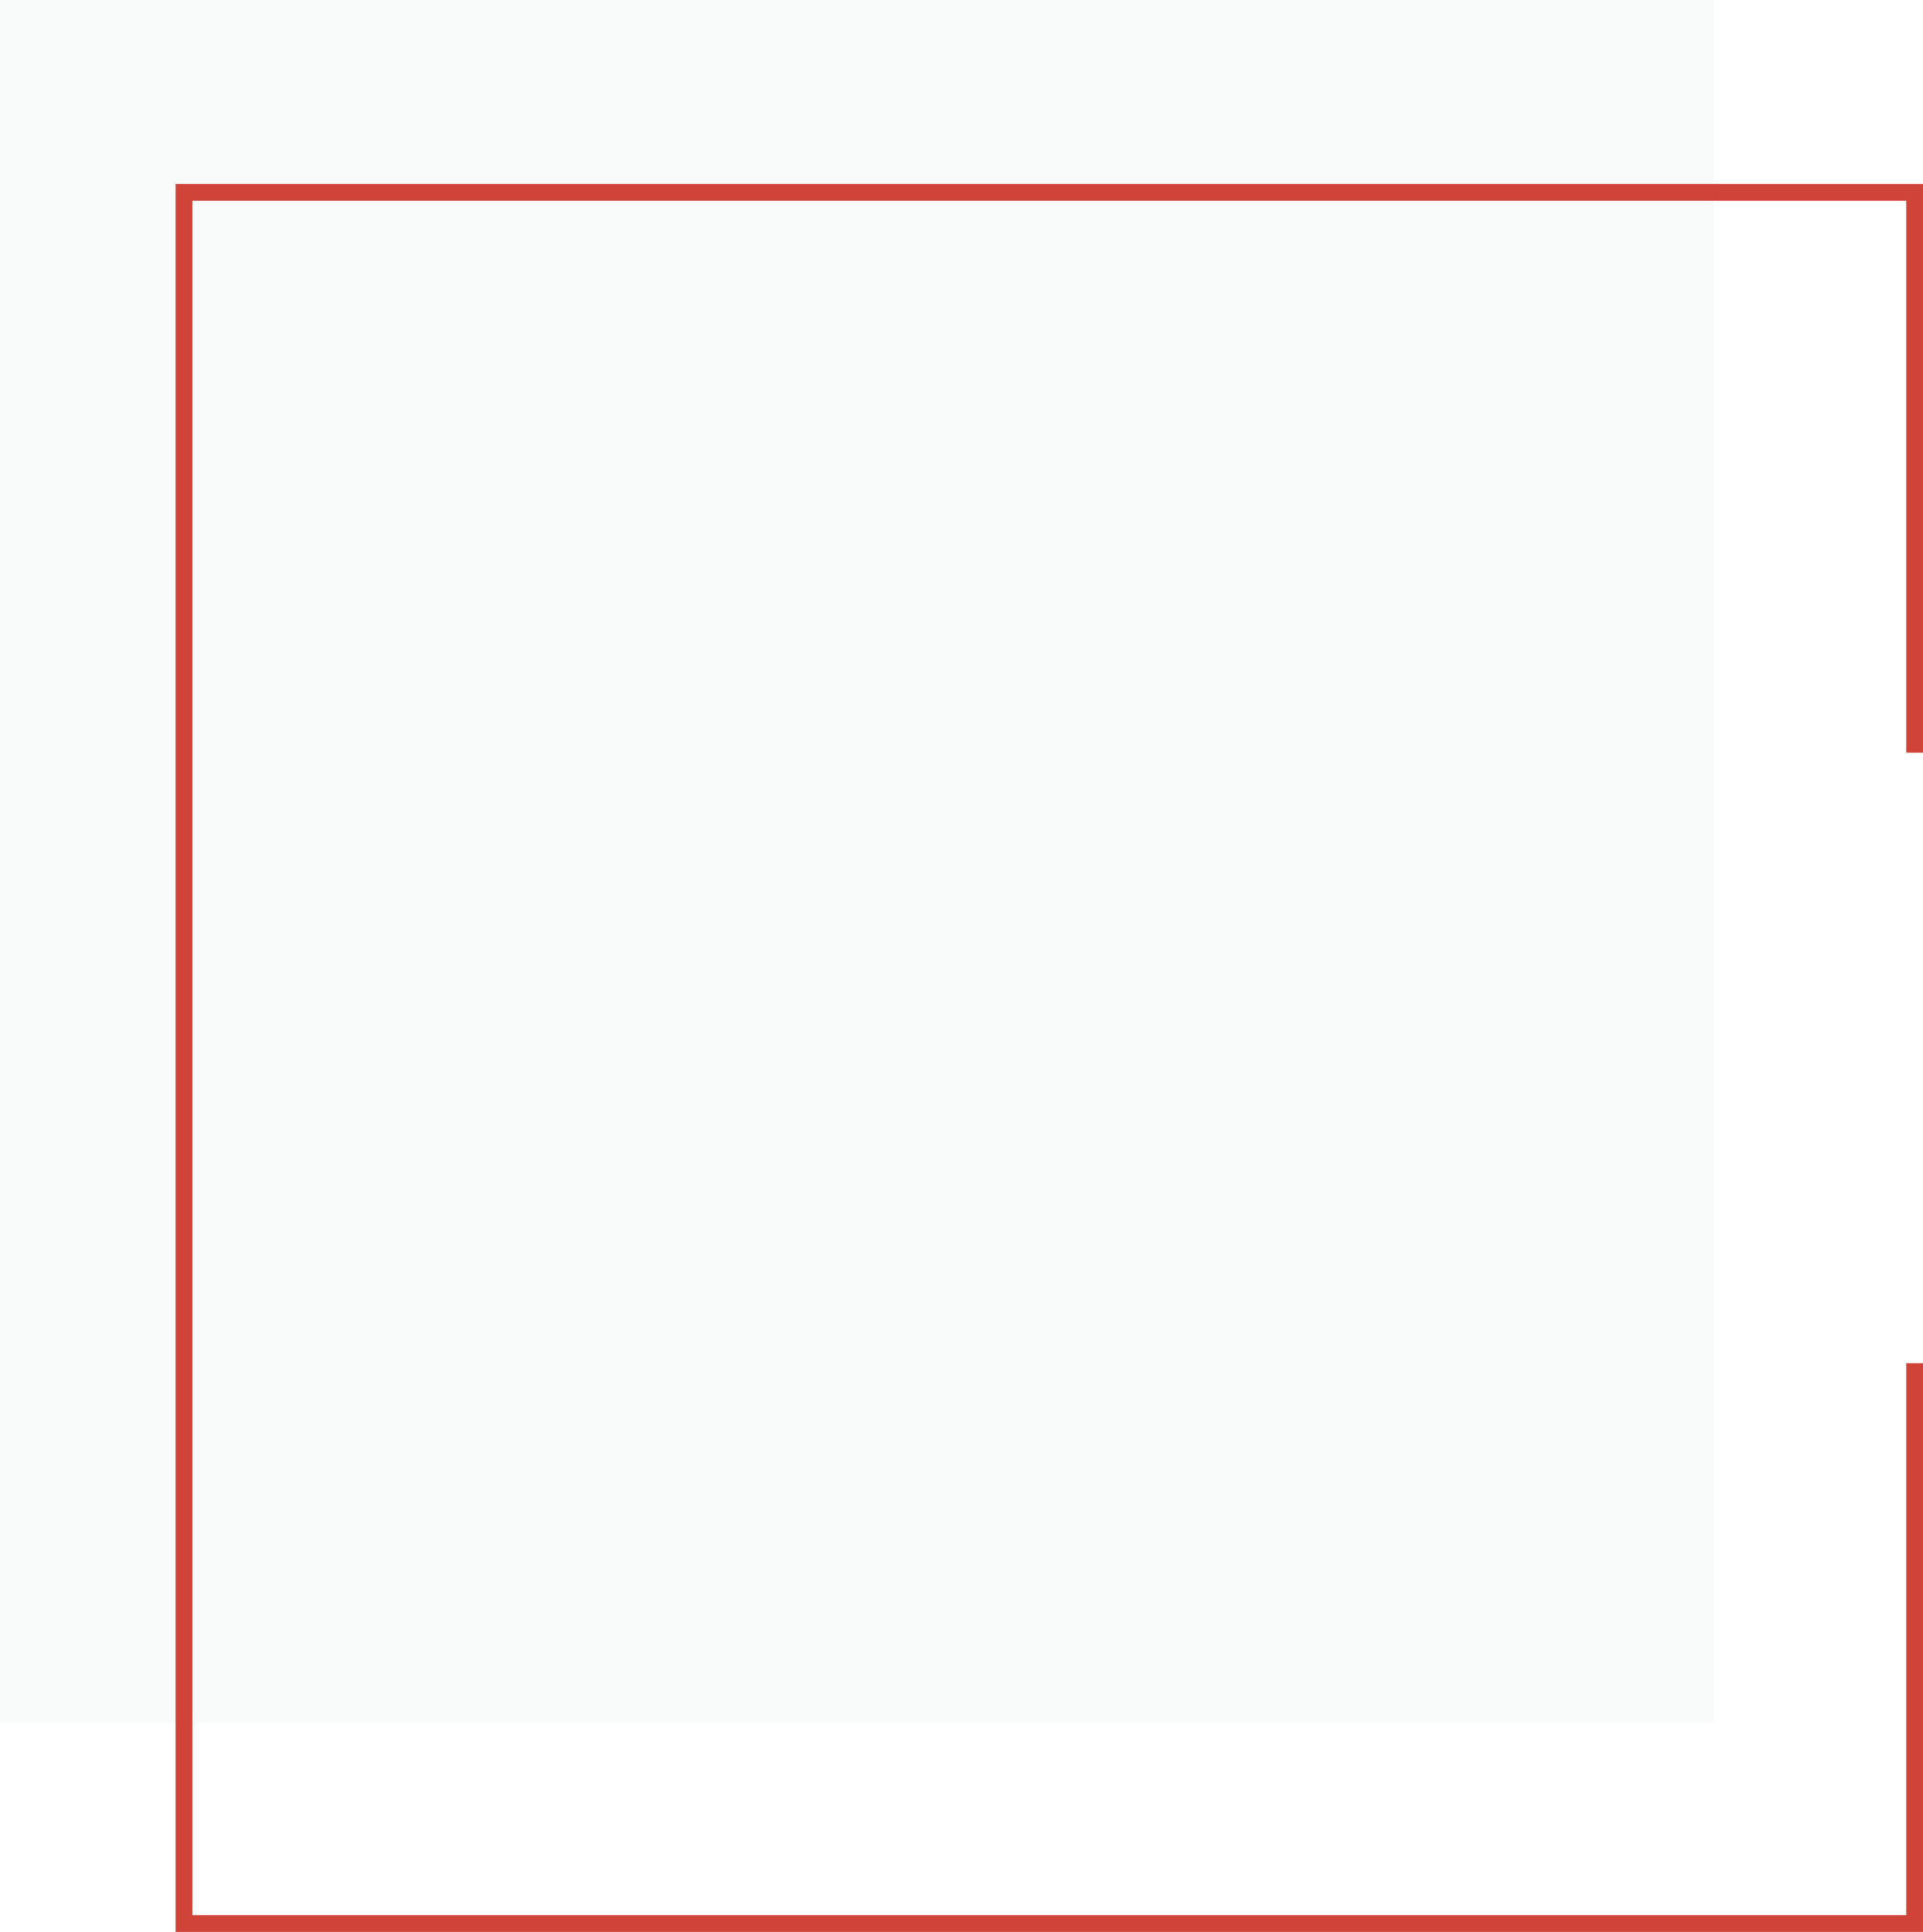
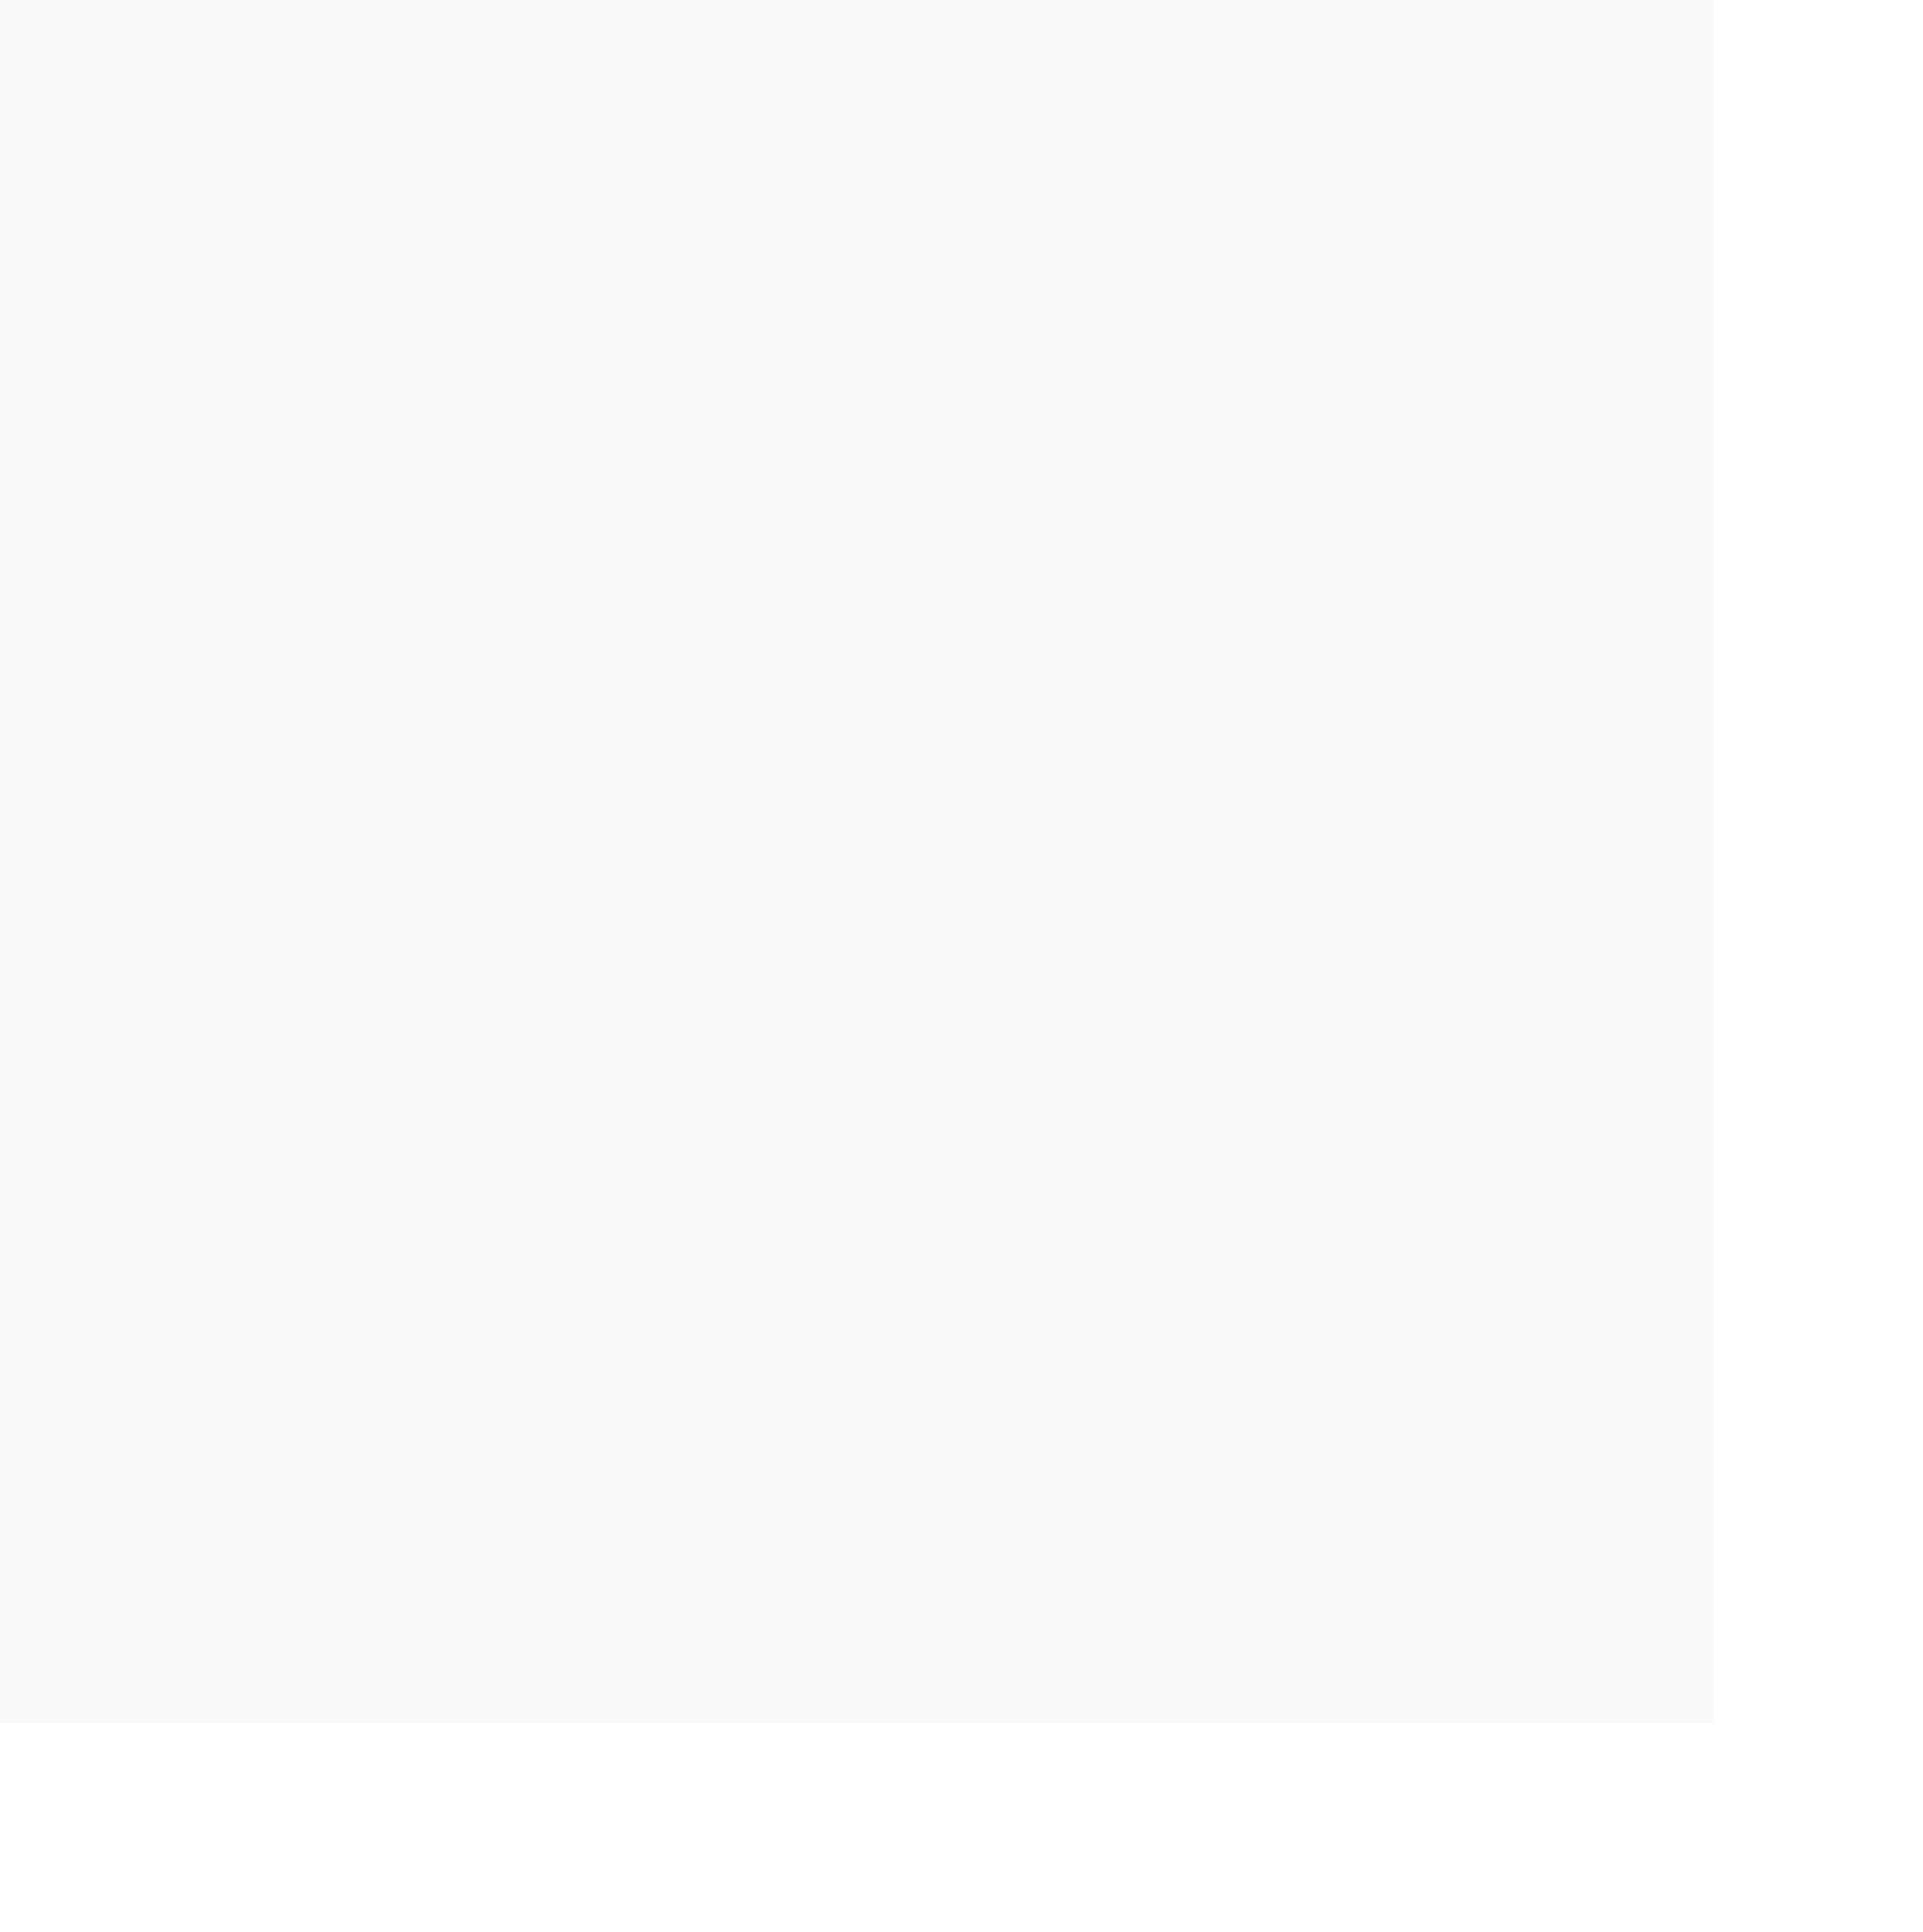
<svg xmlns="http://www.w3.org/2000/svg" width="230" height="231" viewBox="0 0 230 231" fill="none">
  <path opacity=".2" fill="#E2E7EA" d="M0 0h205v206H0z" />
-   <path d="M229 163v67H22V23h207v67" stroke="#CF4338" stroke-width="2" />
</svg>